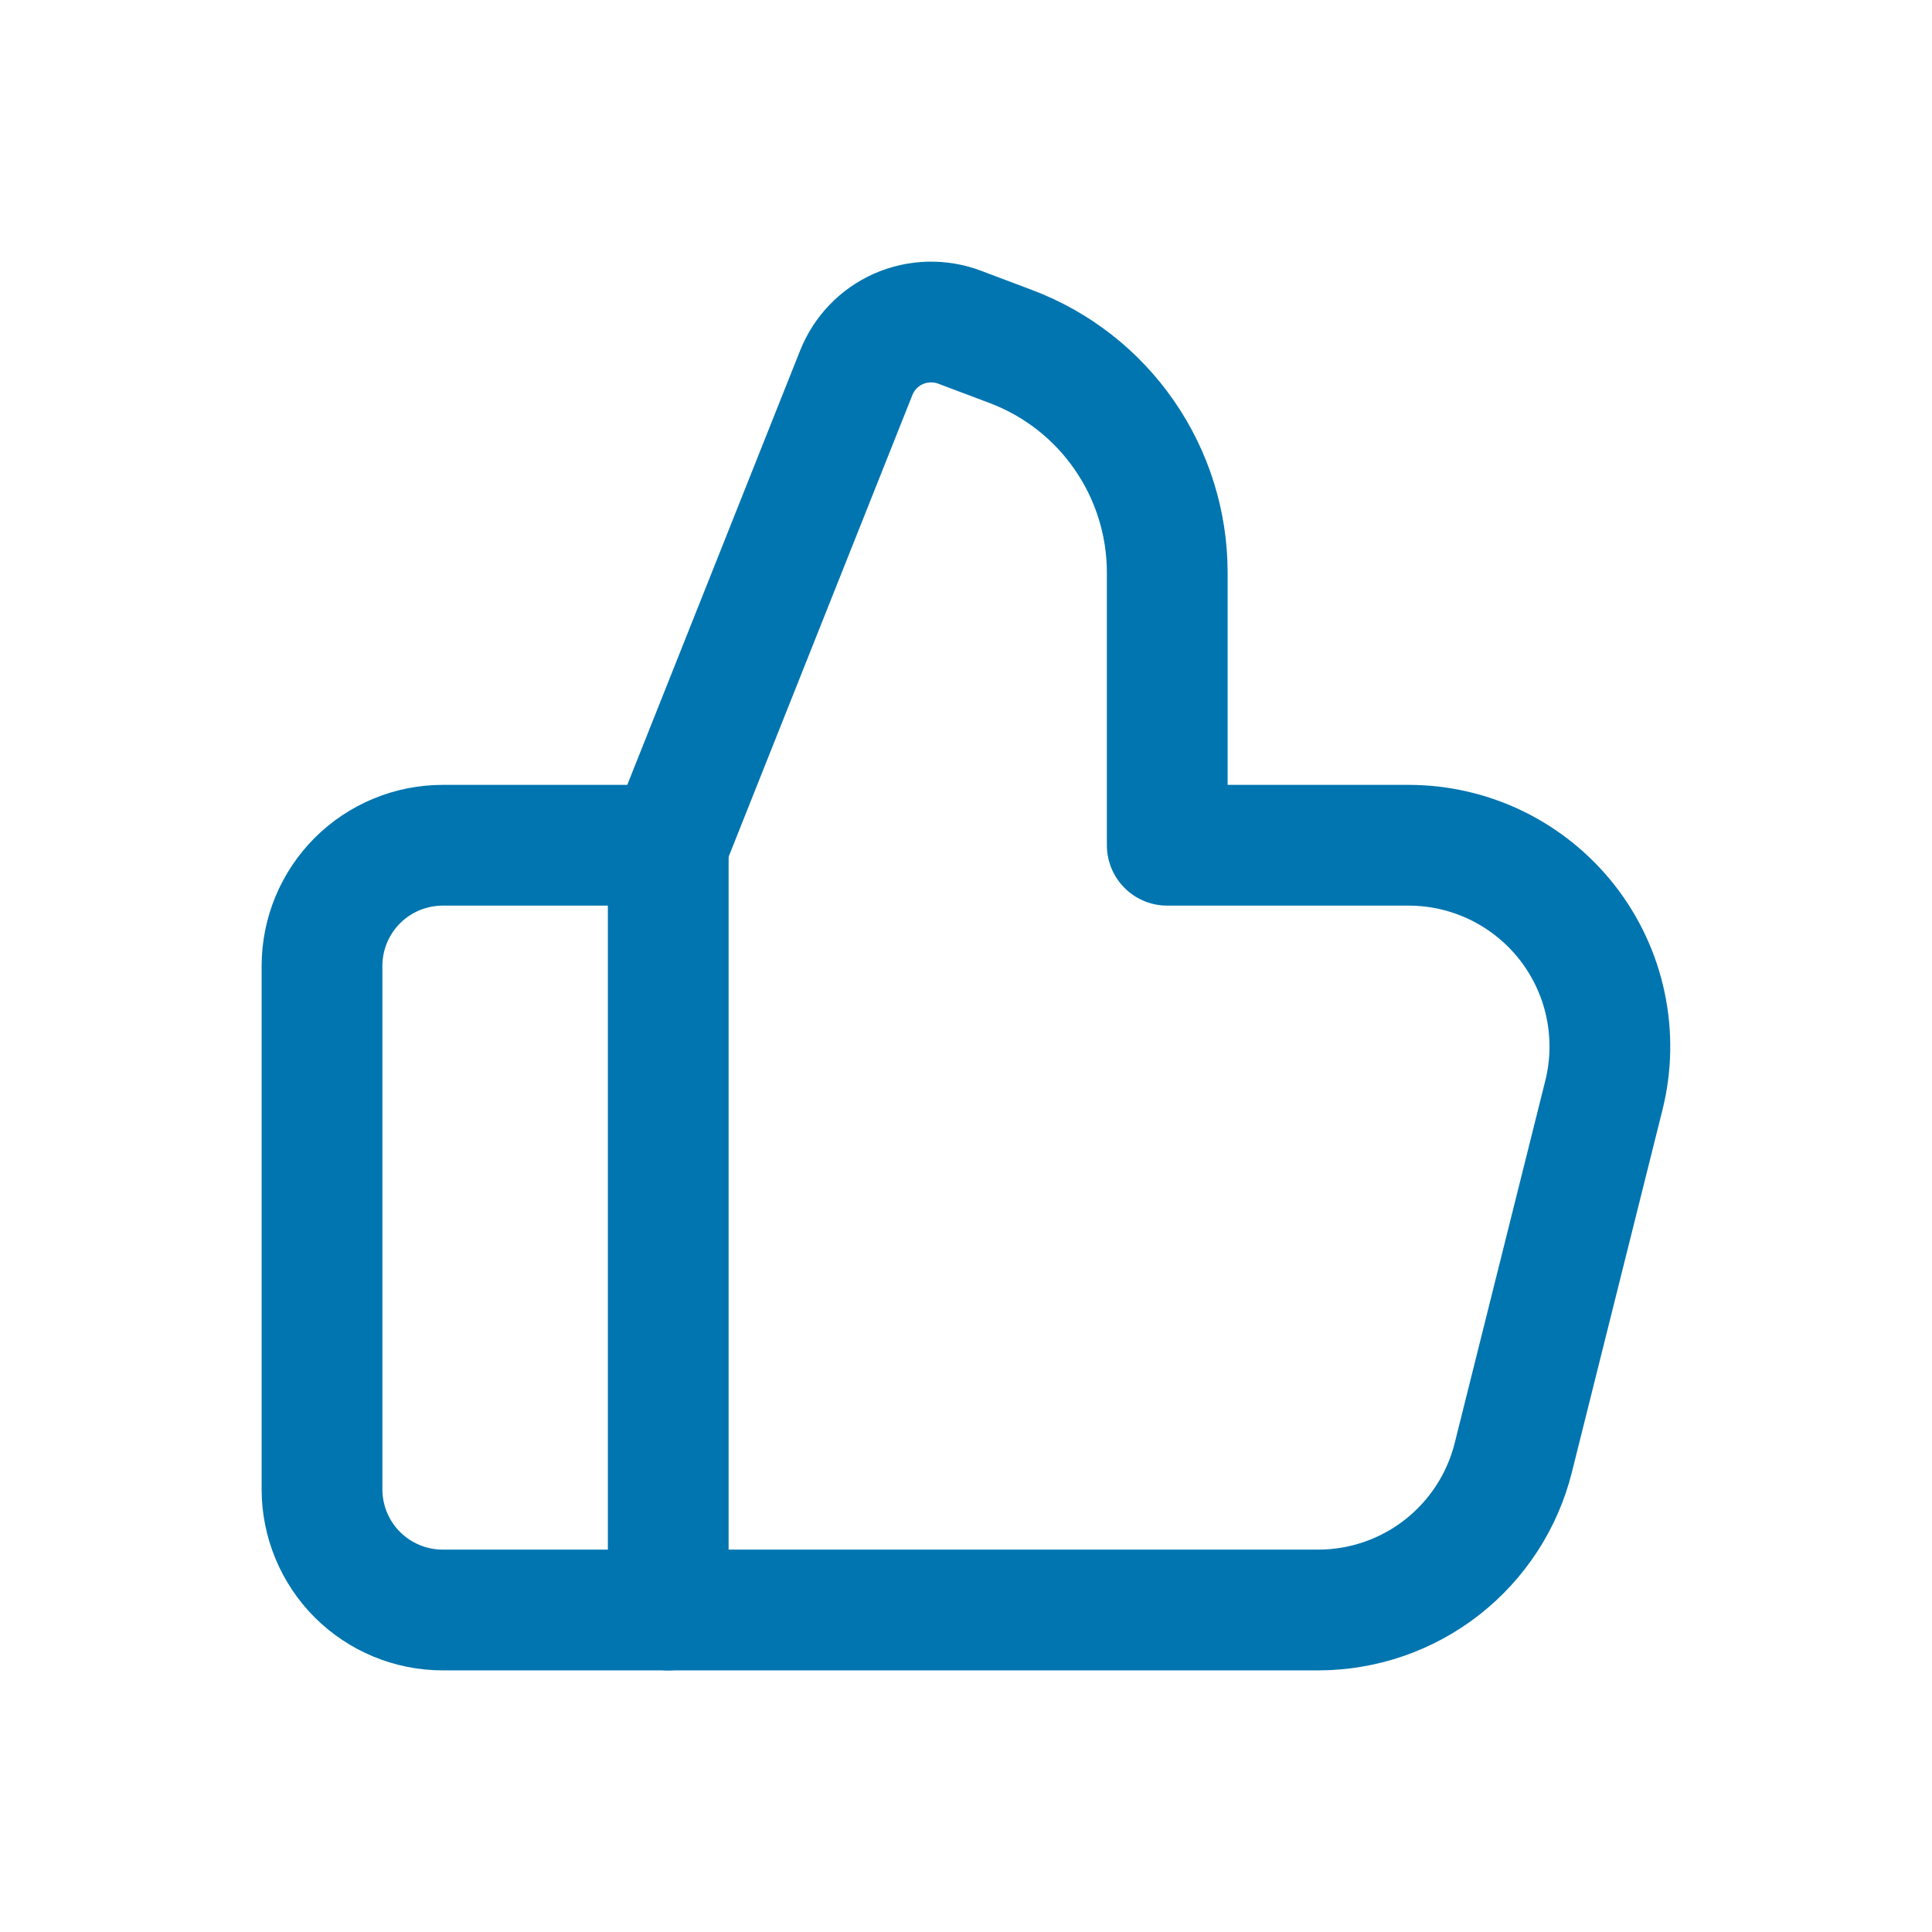
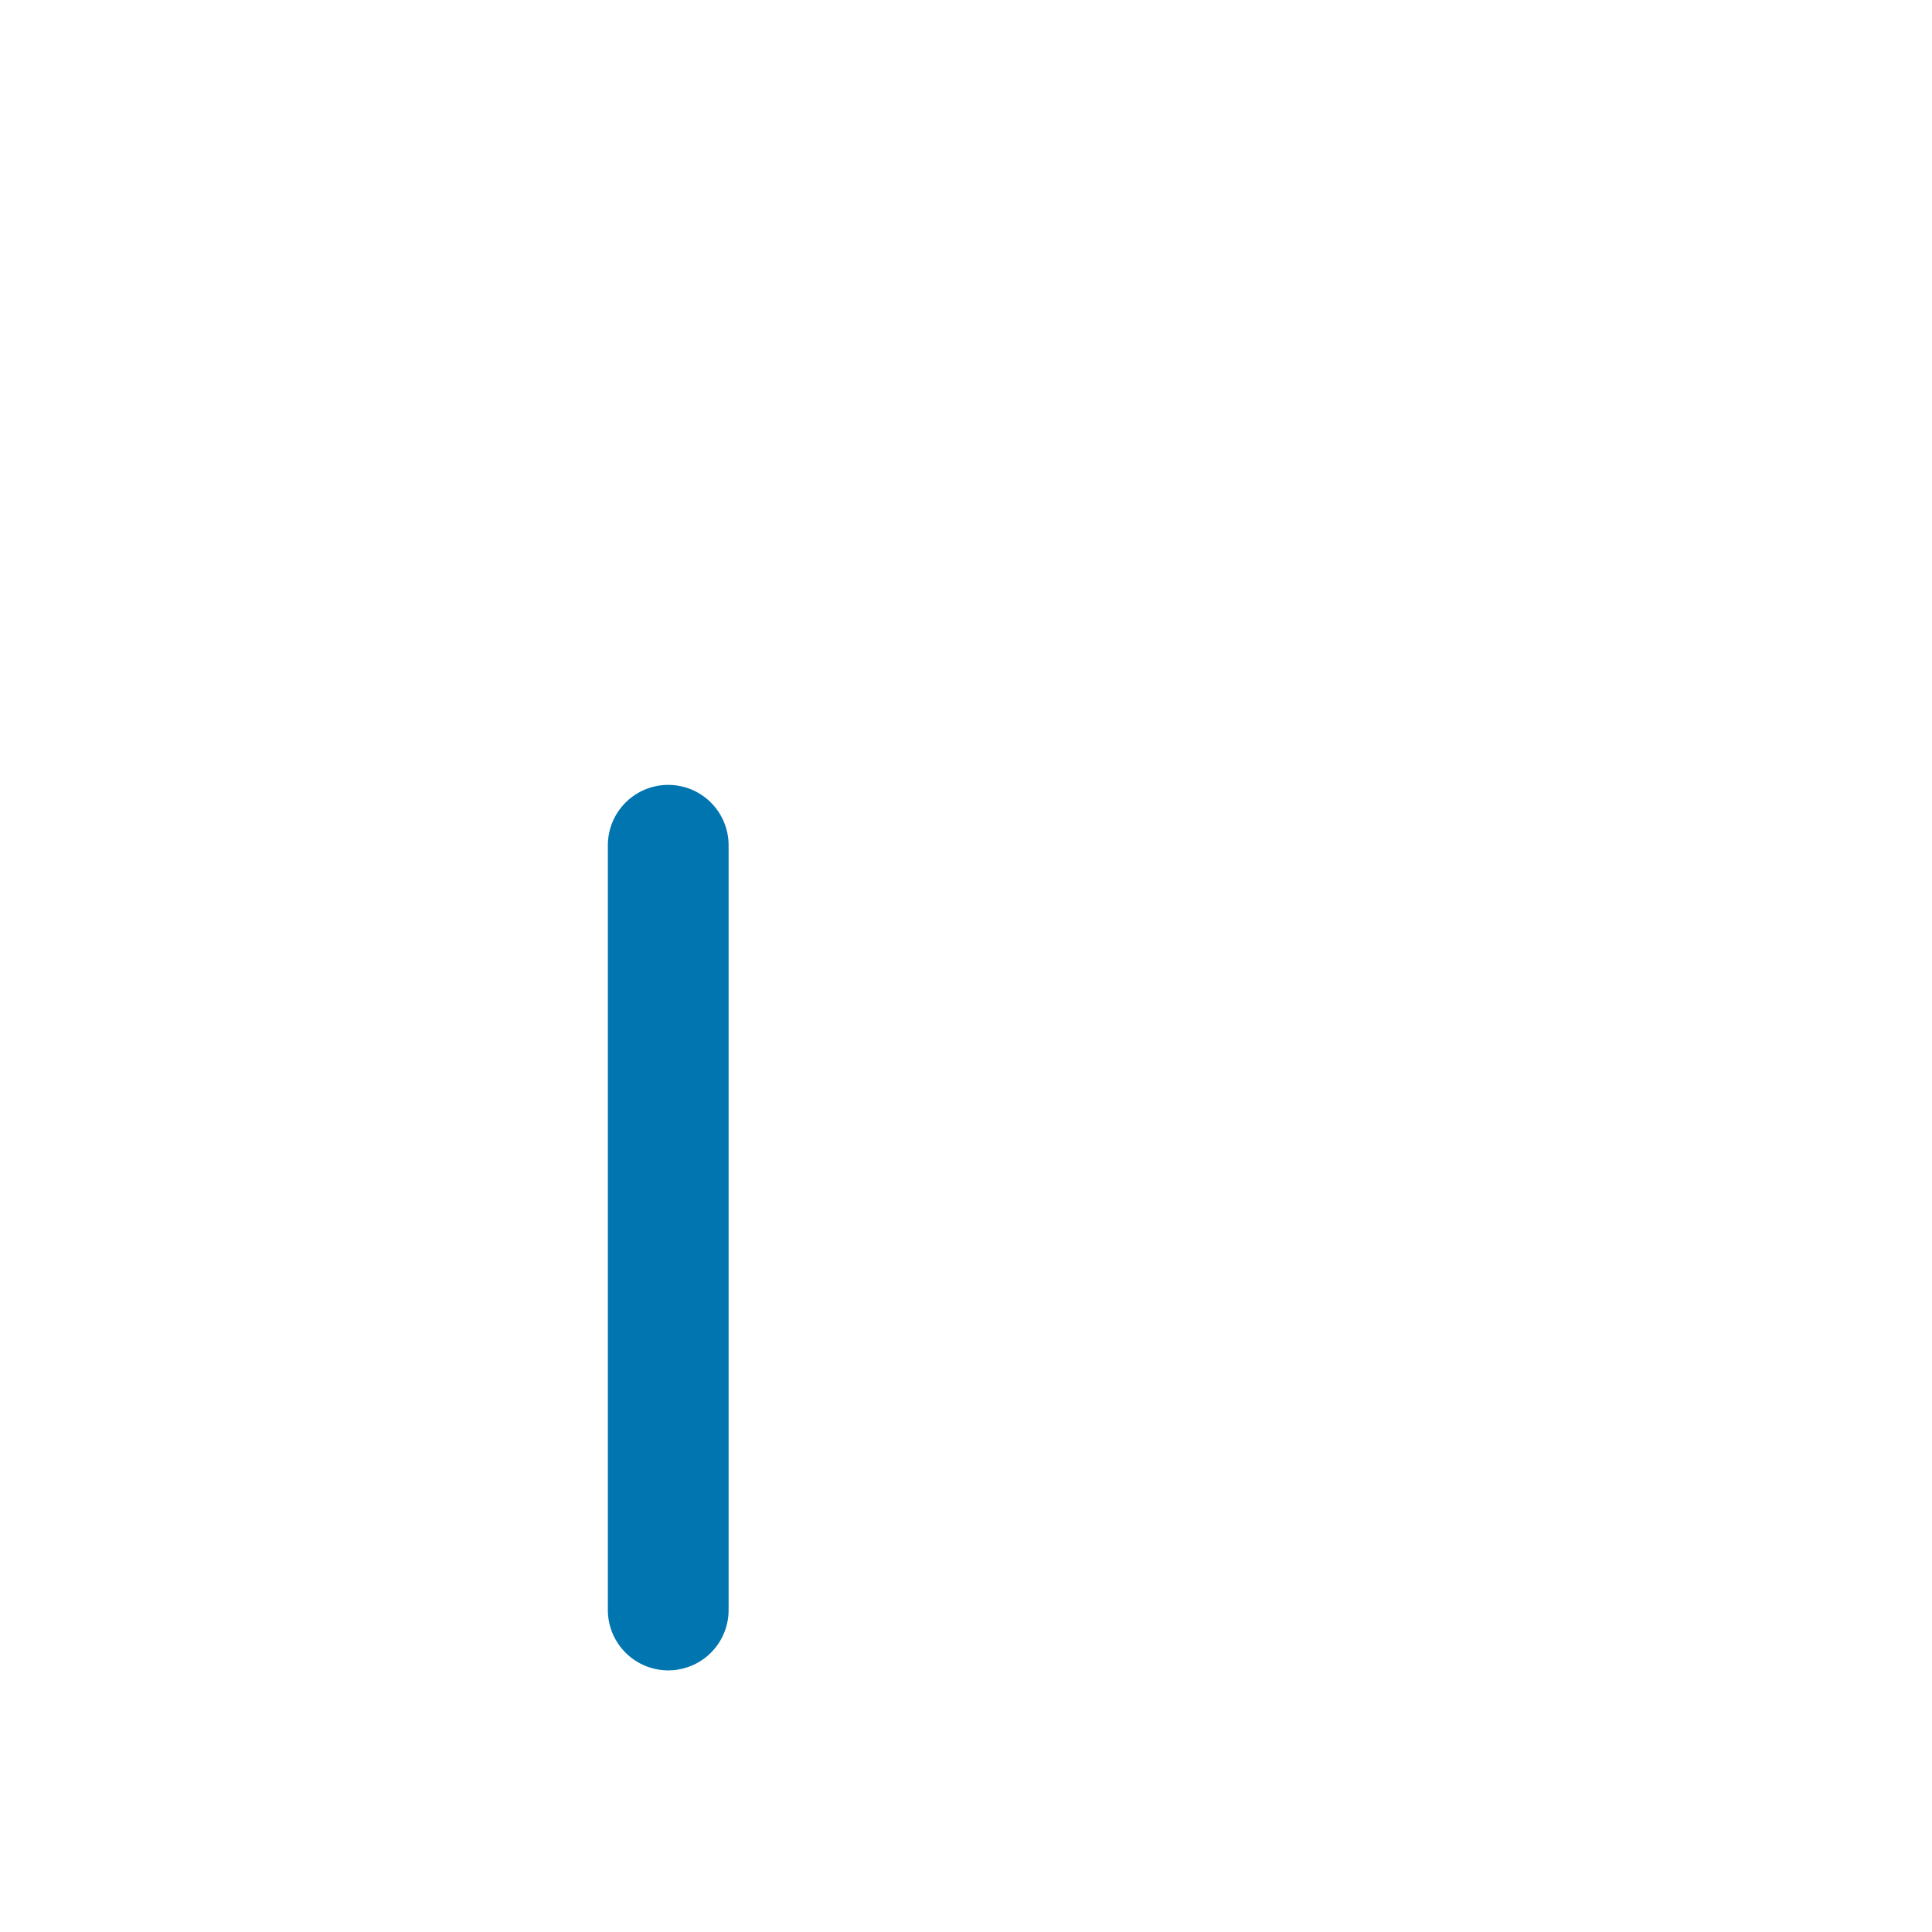
<svg xmlns="http://www.w3.org/2000/svg" width="24" height="24" viewBox="0 0 24 24" fill="none">
  <path d="M8.301 10.5V20" stroke="#0075B0" stroke-width="1.5" stroke-linecap="round" stroke-linejoin="round" />
-   <path d="M8.301 10.5L10.637 4.63C10.734 4.387 10.922 4.191 11.162 4.085C11.402 3.98 11.674 3.972 11.919 4.064L12.558 4.305C13.129 4.52 13.62 4.904 13.967 5.406C14.314 5.907 14.5 6.503 14.5 7.113V10.5H17.499C17.879 10.5 18.254 10.587 18.595 10.753C18.936 10.92 19.235 11.162 19.469 11.461C19.703 11.761 19.866 12.11 19.944 12.481C20.023 12.853 20.016 13.238 19.924 13.606L18.799 18.106C18.664 18.647 18.352 19.127 17.912 19.471C17.473 19.814 16.931 20 16.374 20H5.5C5.102 20 4.721 19.842 4.439 19.561C4.158 19.279 4 18.898 4 18.5V12C4 11.602 4.158 11.221 4.439 10.939C4.721 10.658 5.102 10.5 5.5 10.5L8.301 10.5Z" stroke="#0075B0" stroke-width="1.5" stroke-linecap="round" stroke-linejoin="round" />
</svg>